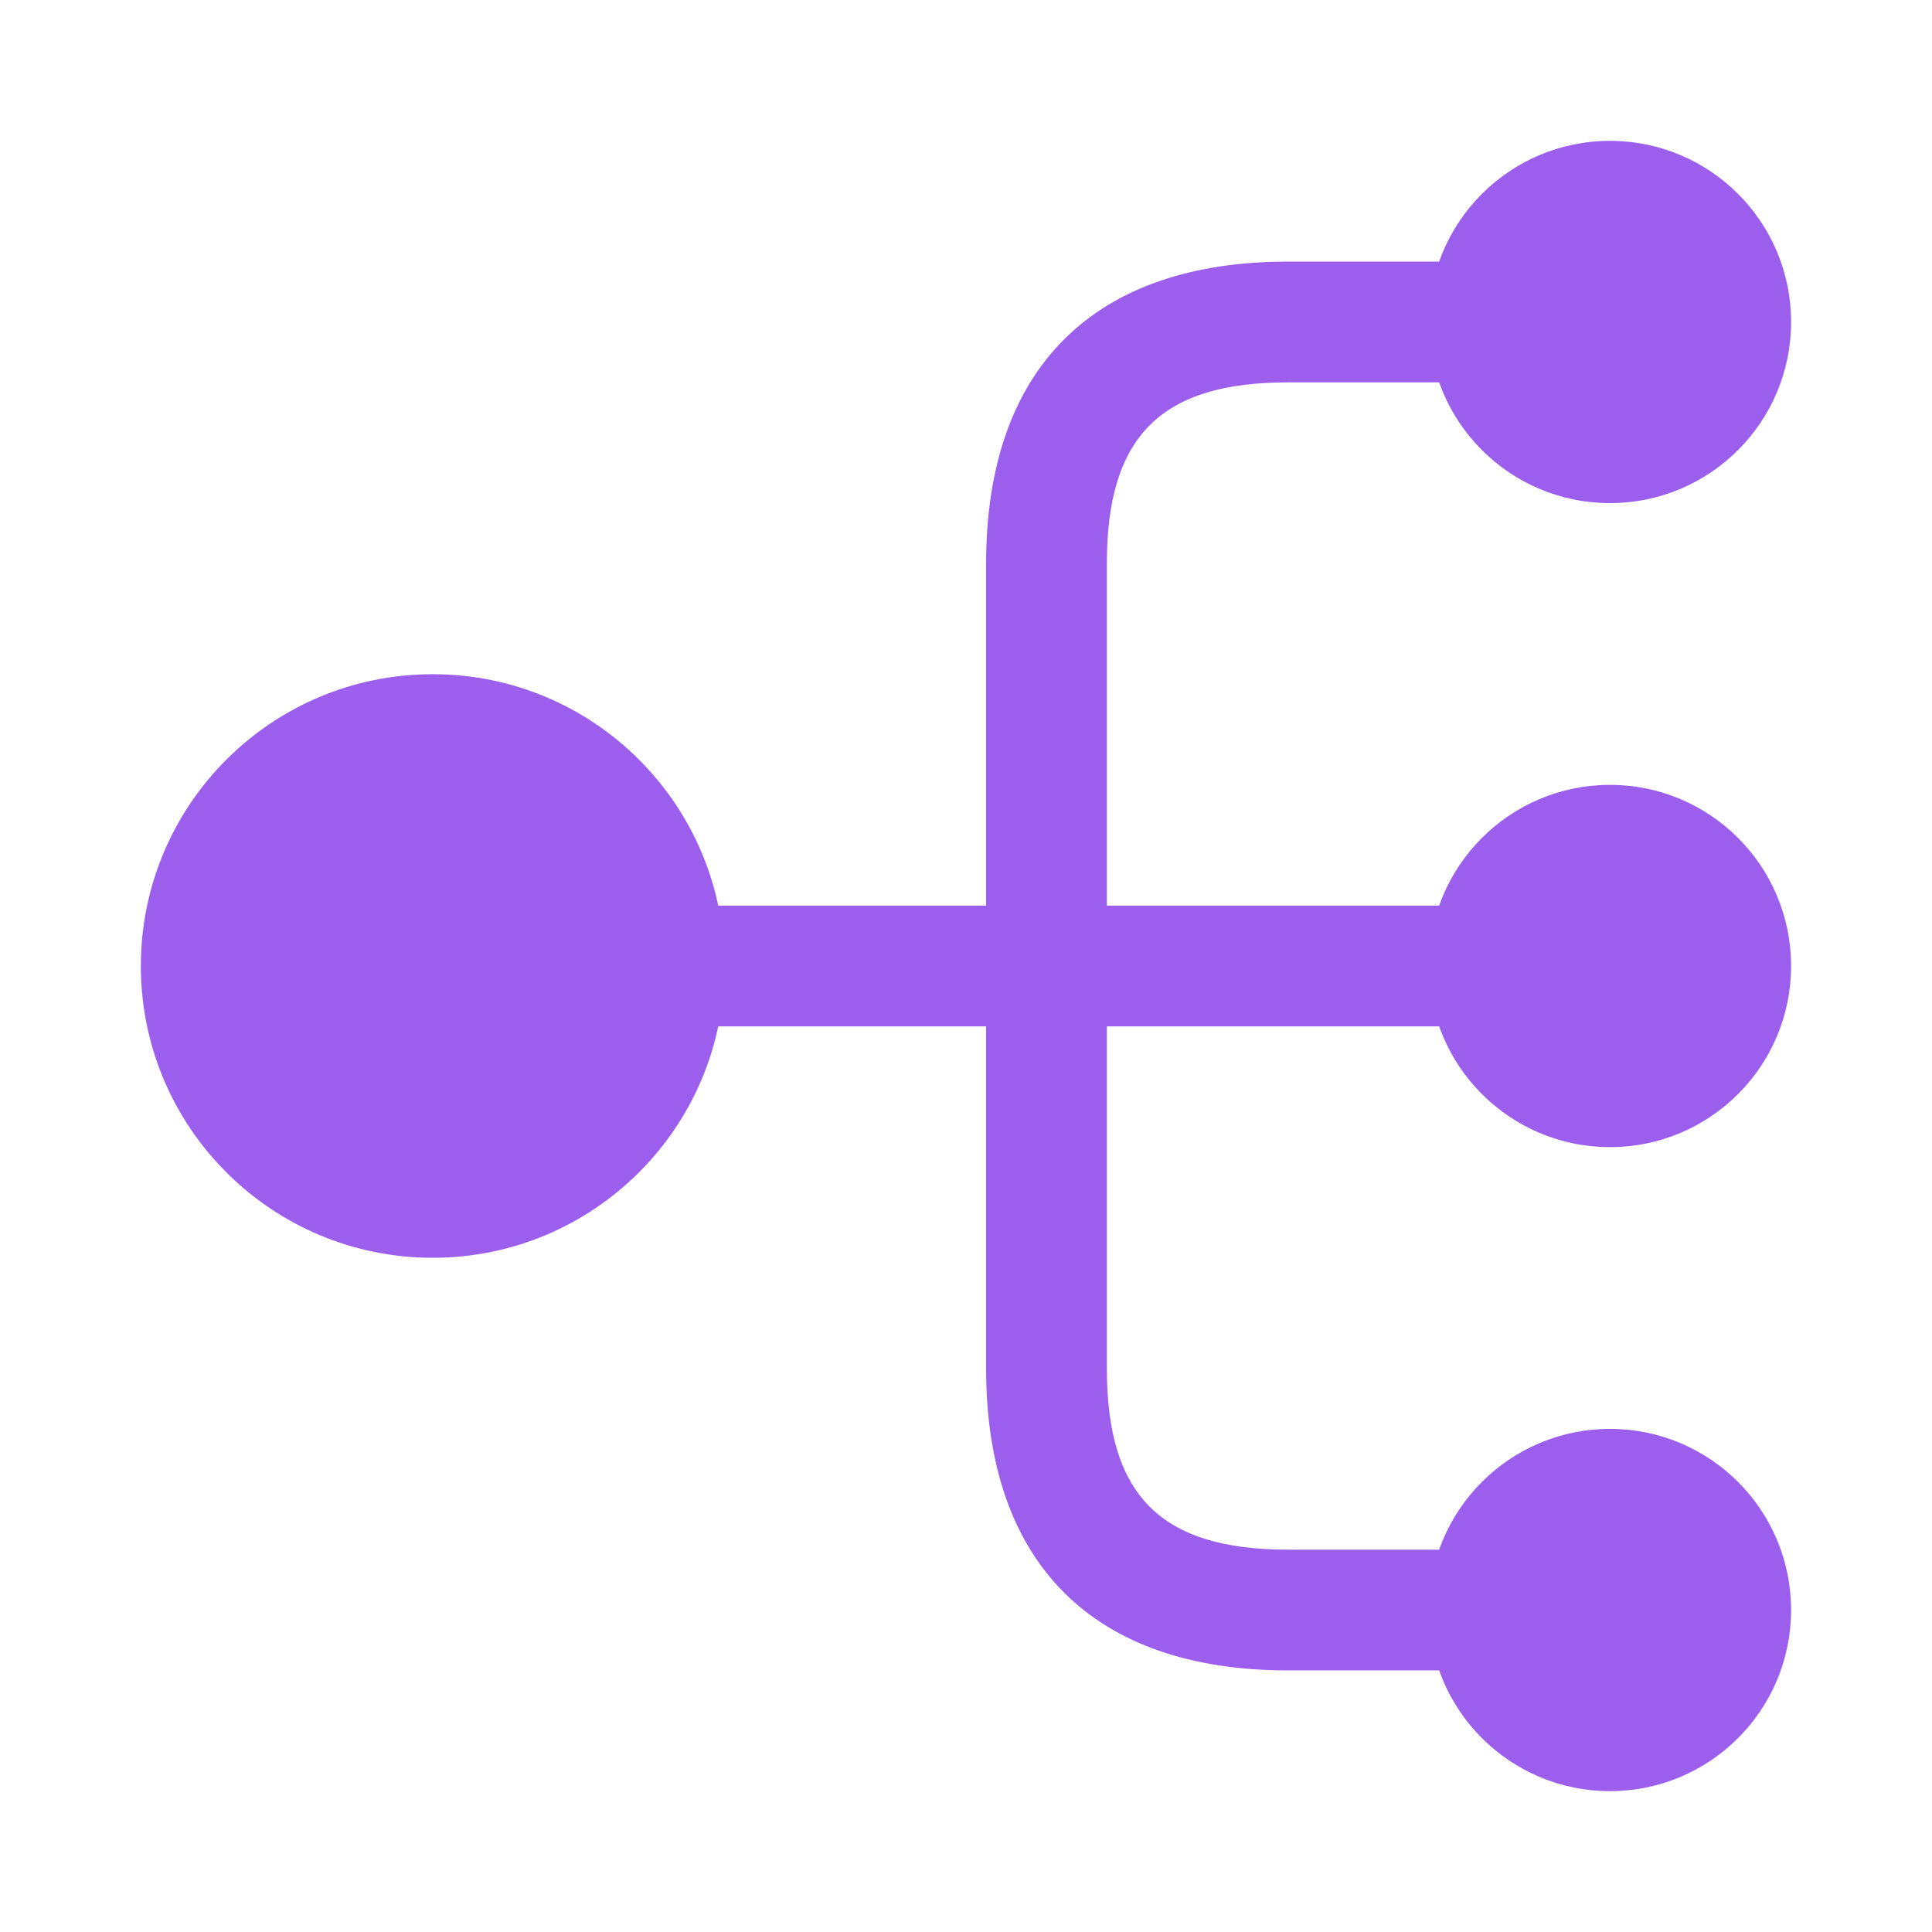
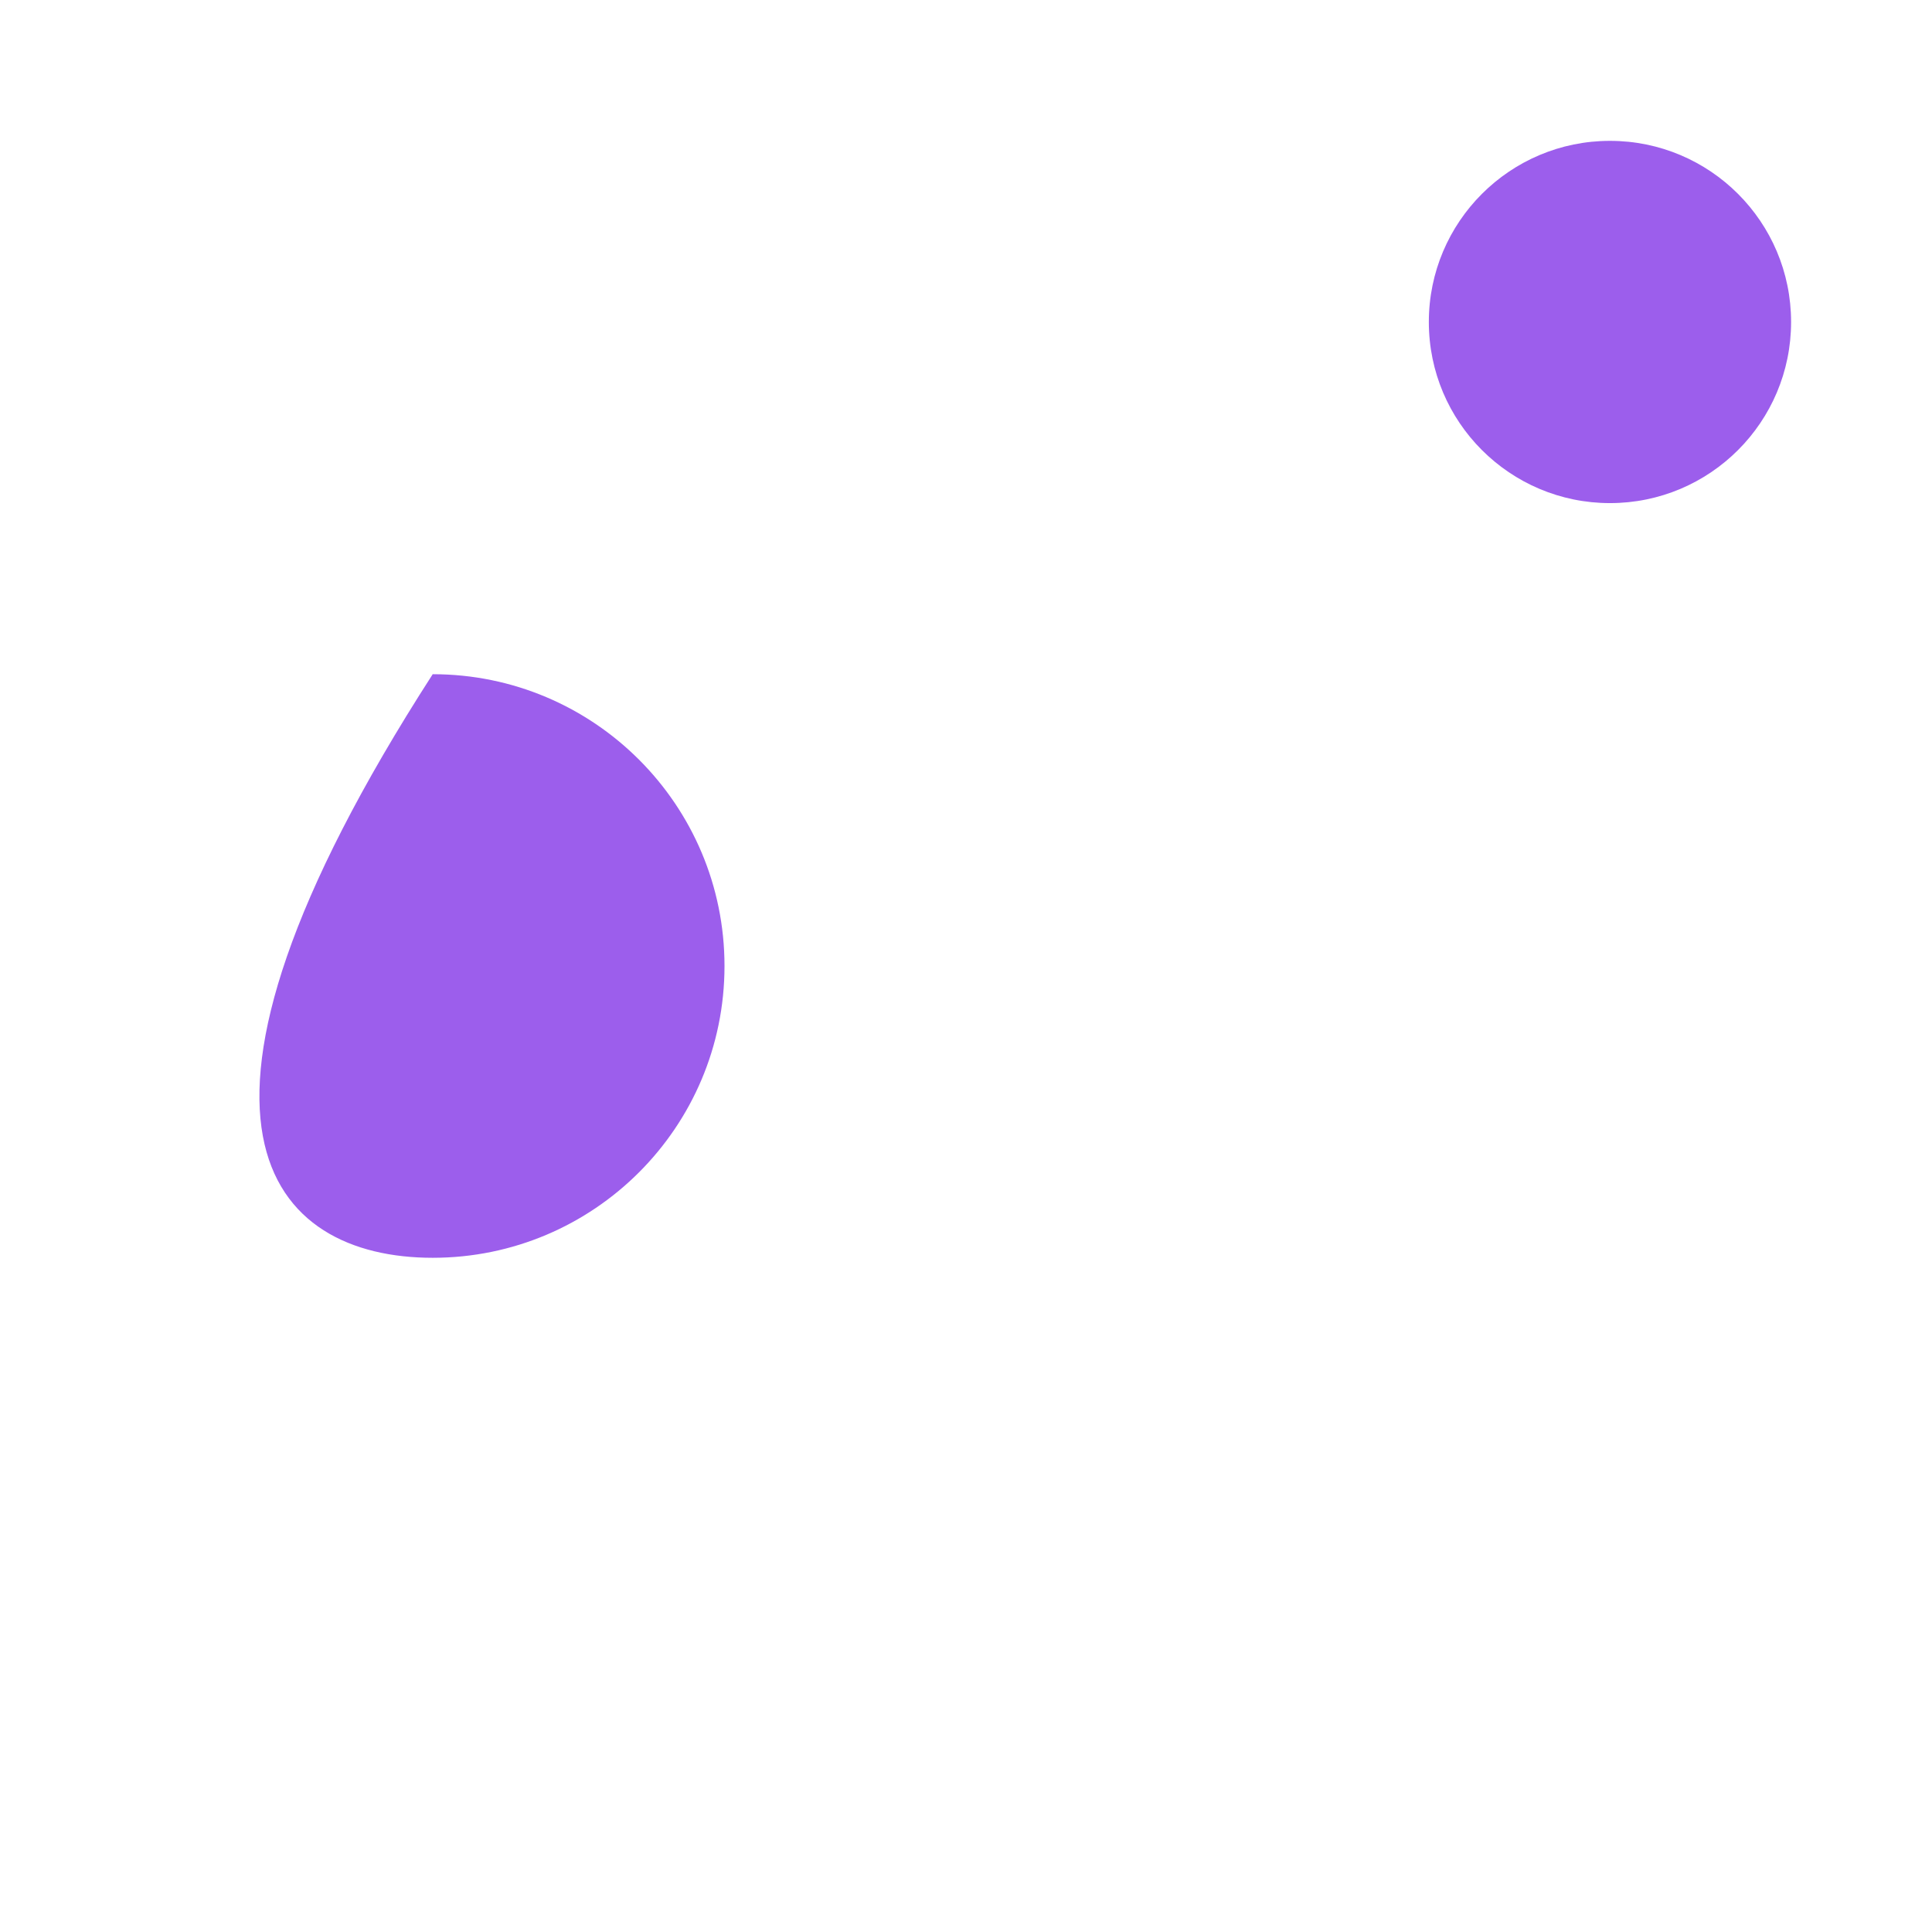
<svg xmlns="http://www.w3.org/2000/svg" width="32" height="32" viewBox="0 0 32 32" fill="none">
-   <path d="M26.666 19C28.323 19 29.666 17.657 29.666 16C29.666 14.343 28.323 13 26.666 13C25.01 13 23.666 14.343 23.666 16C23.666 17.657 25.01 19 26.666 19Z" fill="#9C5EEC" />
  <path d="M26.666 8.333C28.323 8.333 29.666 6.99 29.666 5.333C29.666 3.676 28.323 2.333 26.666 2.333C25.01 2.333 23.666 3.676 23.666 5.333C23.666 6.99 25.01 8.333 26.666 8.333Z" fill="#9C5EEC" />
-   <path d="M26.666 29.667C28.323 29.667 29.666 28.323 29.666 26.667C29.666 25.01 28.323 23.667 26.666 23.667C25.01 23.667 23.666 25.01 23.666 26.667C23.666 28.323 25.01 29.667 26.666 29.667Z" fill="#9C5EEC" />
-   <path d="M7.167 20.833C9.836 20.833 12 18.669 12 16C12 13.331 9.836 11.167 7.167 11.167C4.497 11.167 2.333 13.331 2.333 16C2.333 18.669 4.497 20.833 7.167 20.833Z" fill="#9C5EEC" />
-   <path d="M25.333 17C25.88 17 26.333 16.547 26.333 16C26.333 15.453 25.88 15 25.333 15H18.333V9.333C18.333 7.227 19.227 6.333 21.333 6.333H25.333C25.88 6.333 26.333 5.88 26.333 5.333C26.333 4.787 25.88 4.333 25.333 4.333H21.333C18.107 4.333 16.333 6.107 16.333 9.333V15H6.667C6.12 15 5.667 15.453 5.667 16C5.667 16.547 6.12 17 6.667 17H16.333V22.667C16.333 25.893 18.107 27.667 21.333 27.667H25.333C25.88 27.667 26.333 27.213 26.333 26.667C26.333 26.12 25.88 25.667 25.333 25.667H21.333C19.227 25.667 18.333 24.773 18.333 22.667V17H25.333Z" fill="#9C5EEC" />
+   <path d="M7.167 20.833C9.836 20.833 12 18.669 12 16C12 13.331 9.836 11.167 7.167 11.167C2.333 18.669 4.497 20.833 7.167 20.833Z" fill="#9C5EEC" />
</svg>